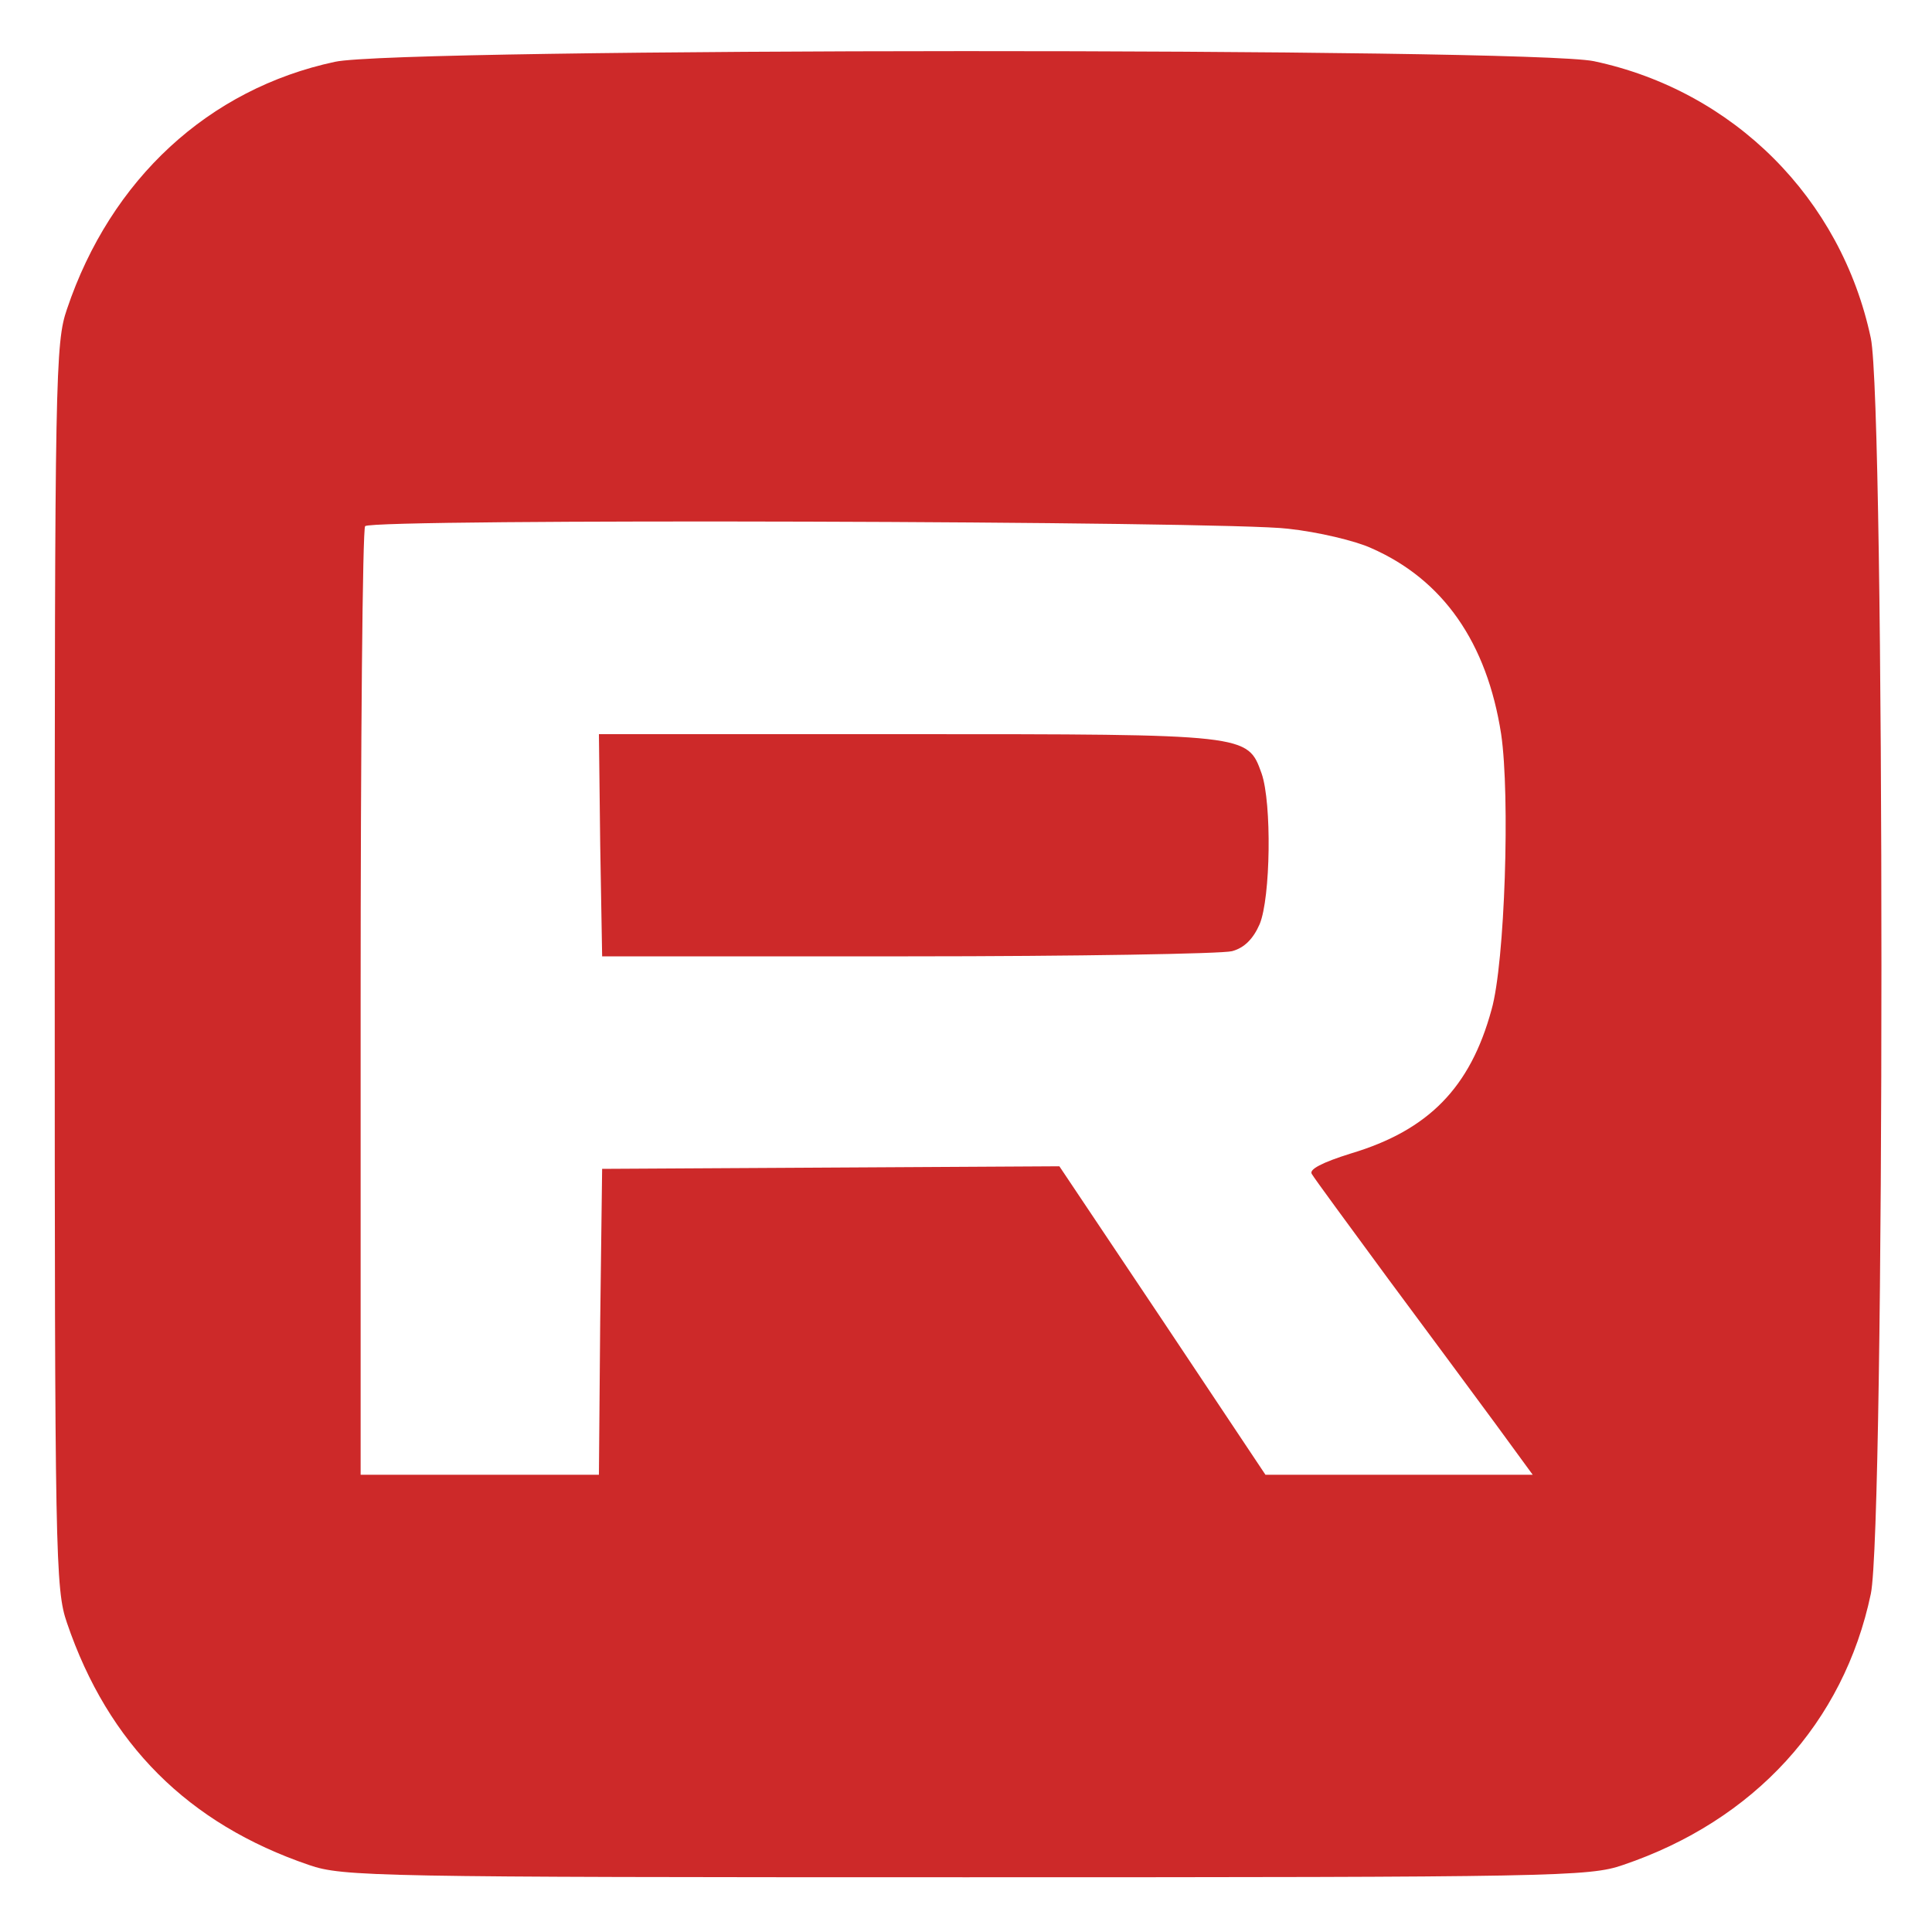
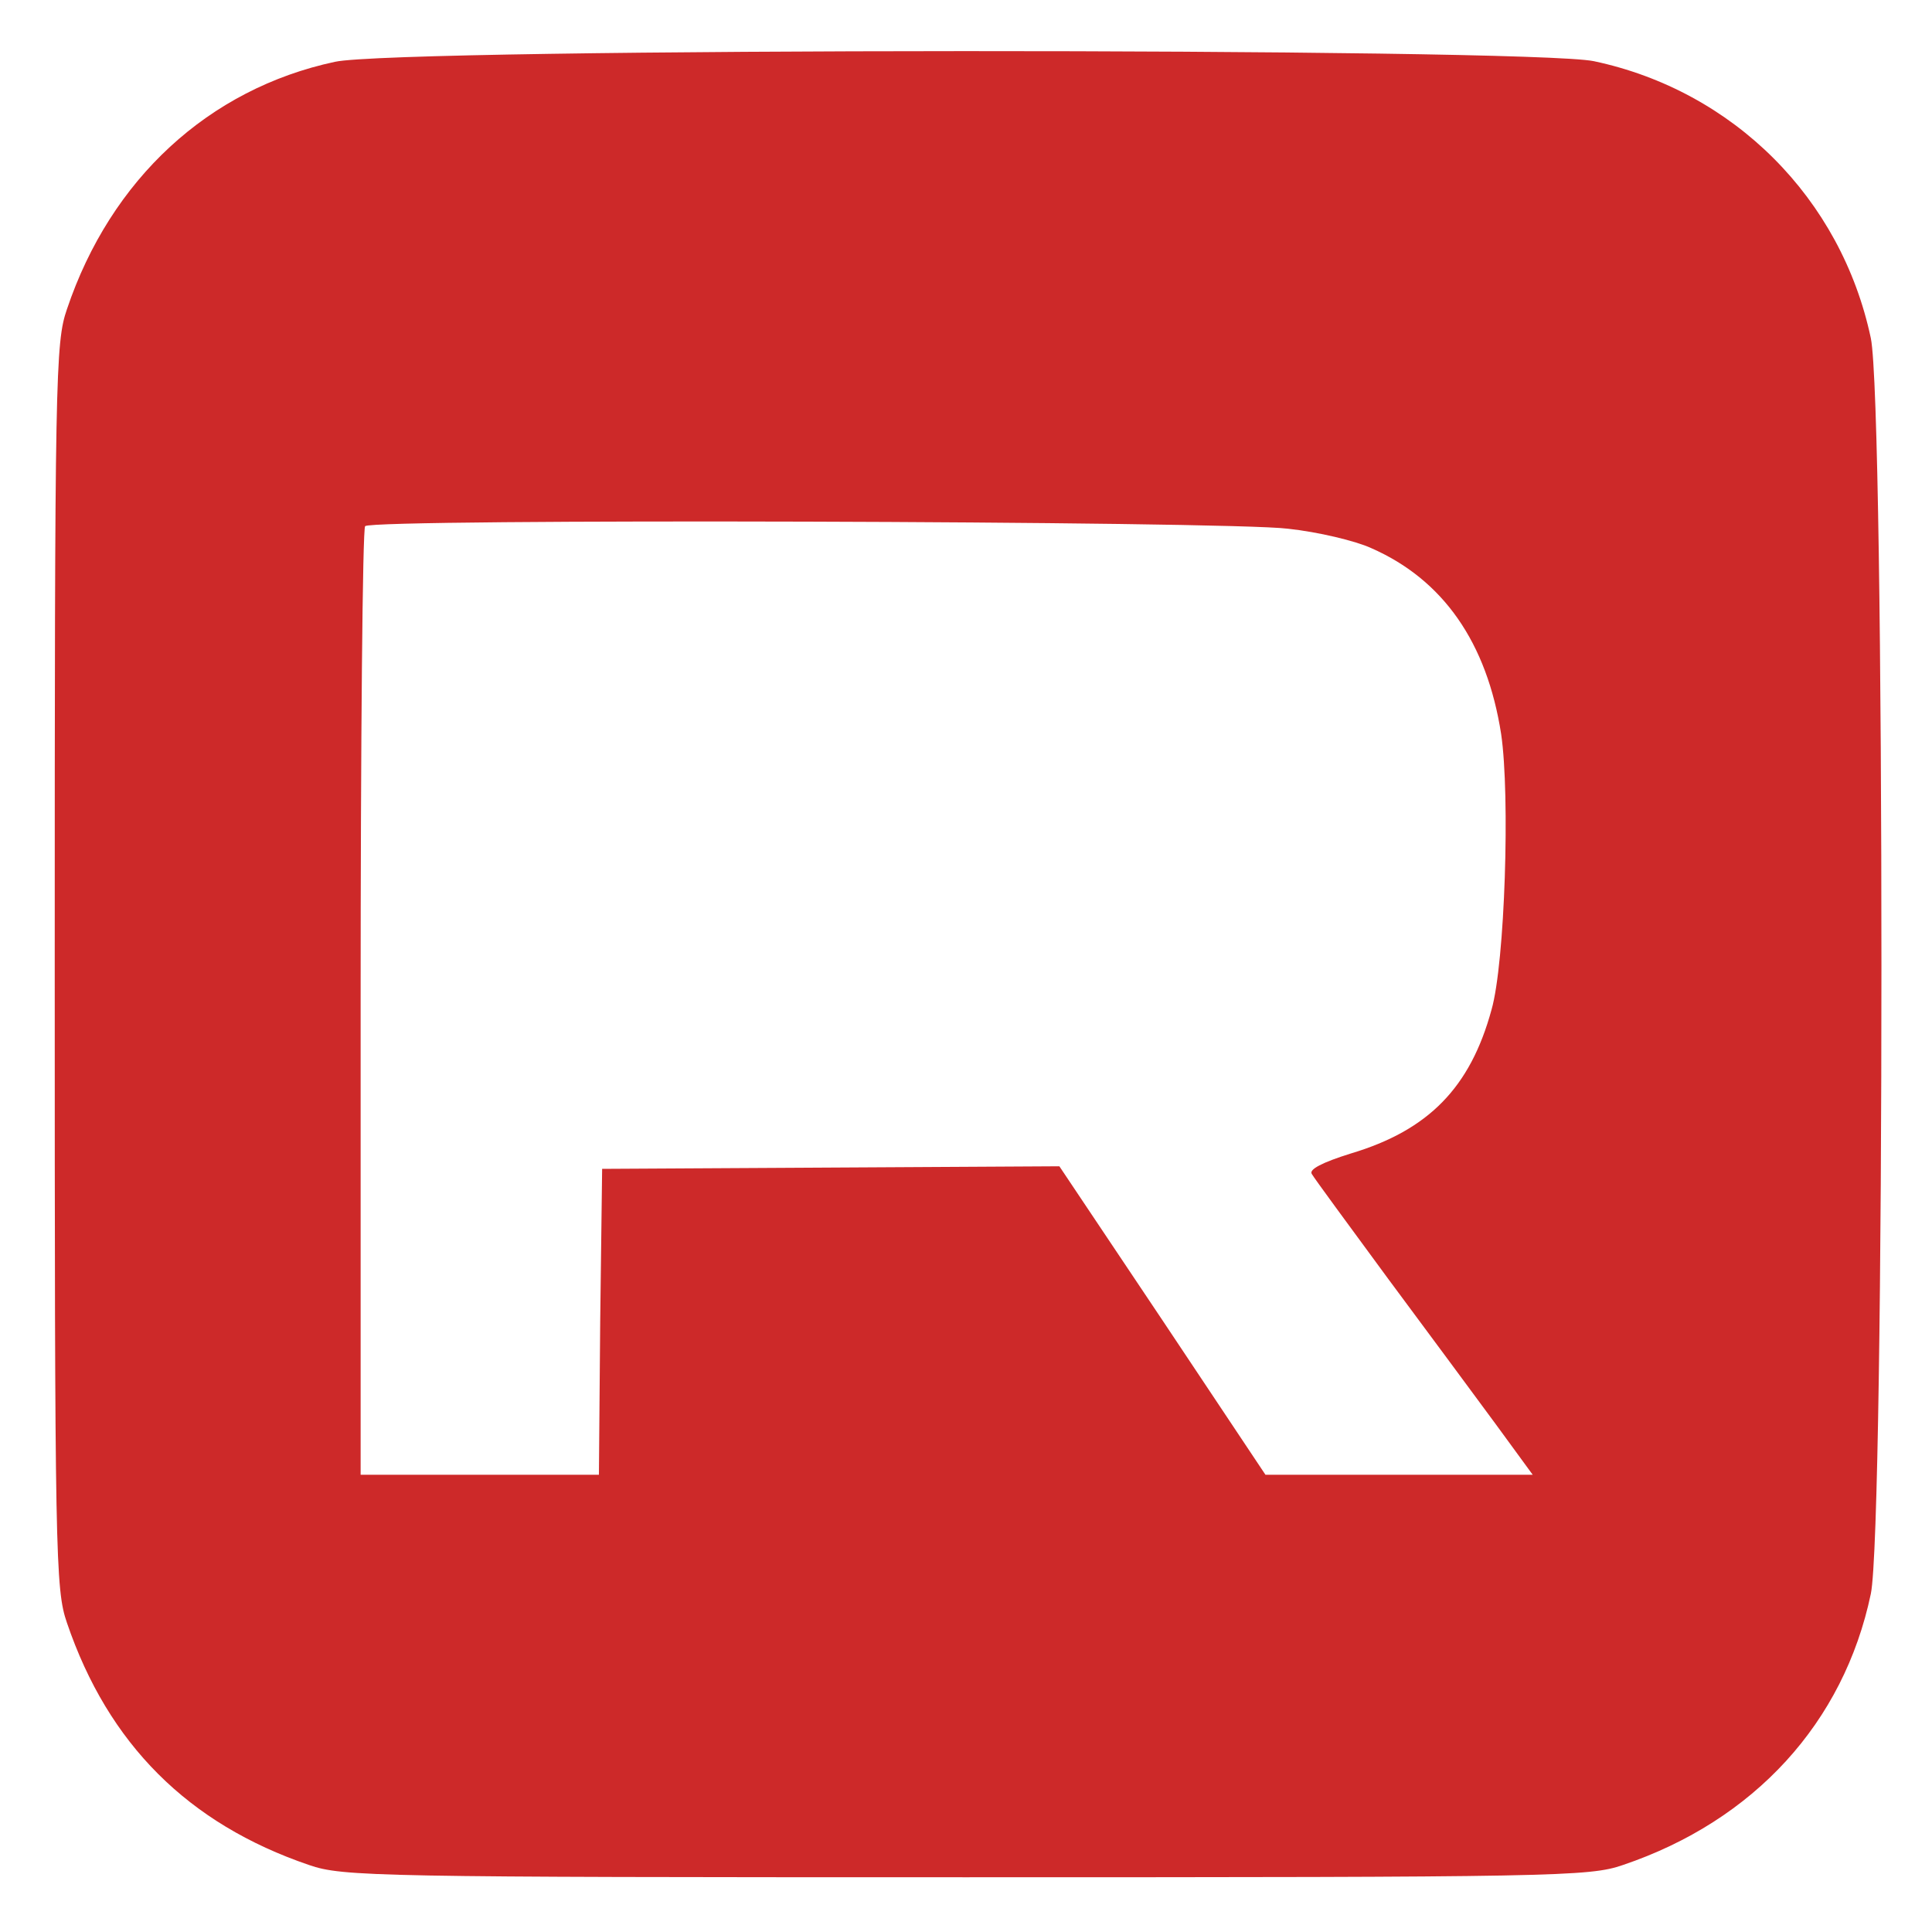
<svg xmlns="http://www.w3.org/2000/svg" width="400" height="400" viewBox="0 0 400 400" fill="none">
  <path d="M69.332 12.8C43.199 18.4 22.932 37.067 13.865 64C11.465 70.934 11.332 77.734 11.332 200C11.332 322.267 11.465 329.067 13.865 336C22.399 361.067 38.932 377.6 63.999 386.134C70.932 388.534 77.732 388.667 199.999 388.667C322.265 388.667 329.065 388.534 335.999 386.134C363.199 376.934 381.732 356.667 387.332 330C390.265 316.134 390.265 83.867 387.332 70C381.199 41.067 358.932 18.8 329.999 12.667C316.532 9.867 82.532 9.867 69.332 12.8ZM266.665 109.467C272.932 110.134 280.665 112 283.865 113.467C298.799 120 307.865 133.067 310.799 152C312.665 164.667 311.599 199.334 308.799 209.067C304.399 225.2 295.732 234 279.732 238.8C273.732 240.667 270.932 242.134 271.599 243.067C272.132 244 279.199 253.6 287.332 264.667C295.465 275.6 305.599 289.334 309.732 294.934L317.332 305.334H289.732H261.999L240.665 273.334L219.332 241.467L171.999 241.734L124.665 242L124.265 273.6L123.999 305.334H99.332H74.665V207.6C74.665 153.734 75.065 109.334 75.599 108.934C77.065 107.334 254.265 107.867 266.665 109.467Z" fill="#CD2929" />
-   <path d="M124.267 174.933L124.667 198H188C222.8 198 253.067 197.467 255.067 196.933C257.6 196.267 259.467 194.4 260.8 191.333C263.067 185.867 263.333 166.267 261.2 160.133C258.267 152 258.667 152 188 152H124L124.267 174.933Z" fill="#CD2929" />
</svg>